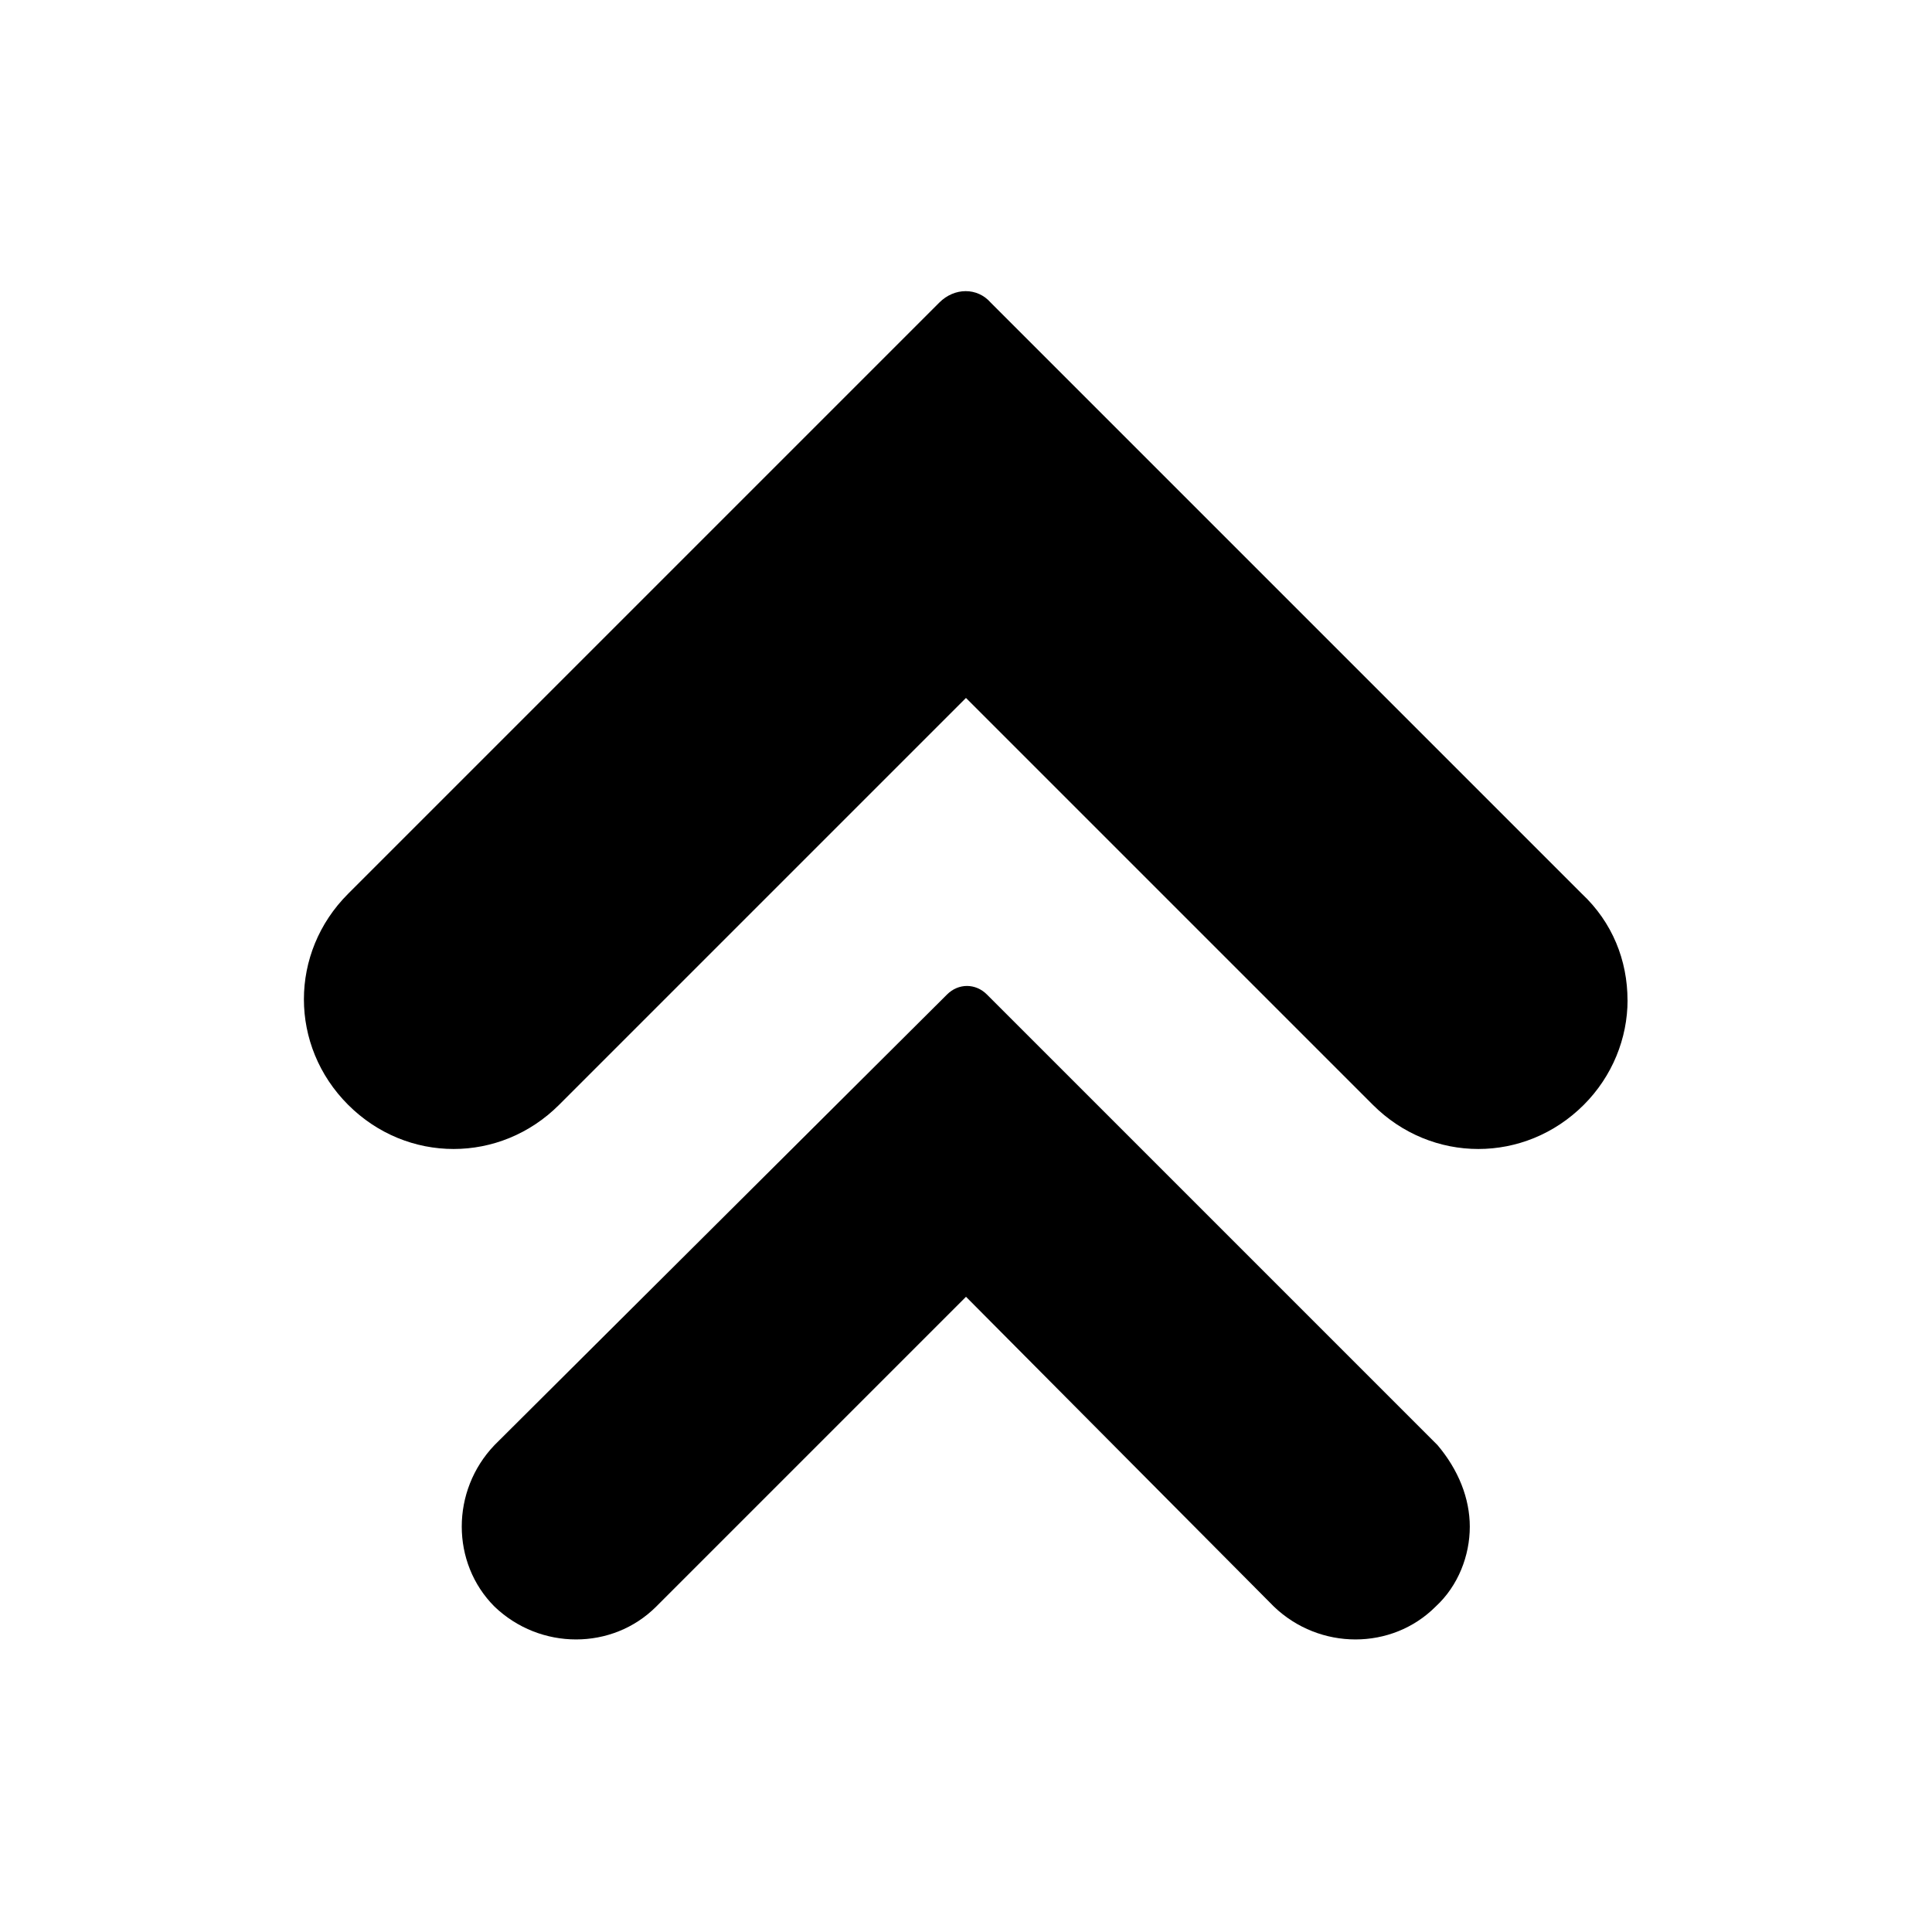
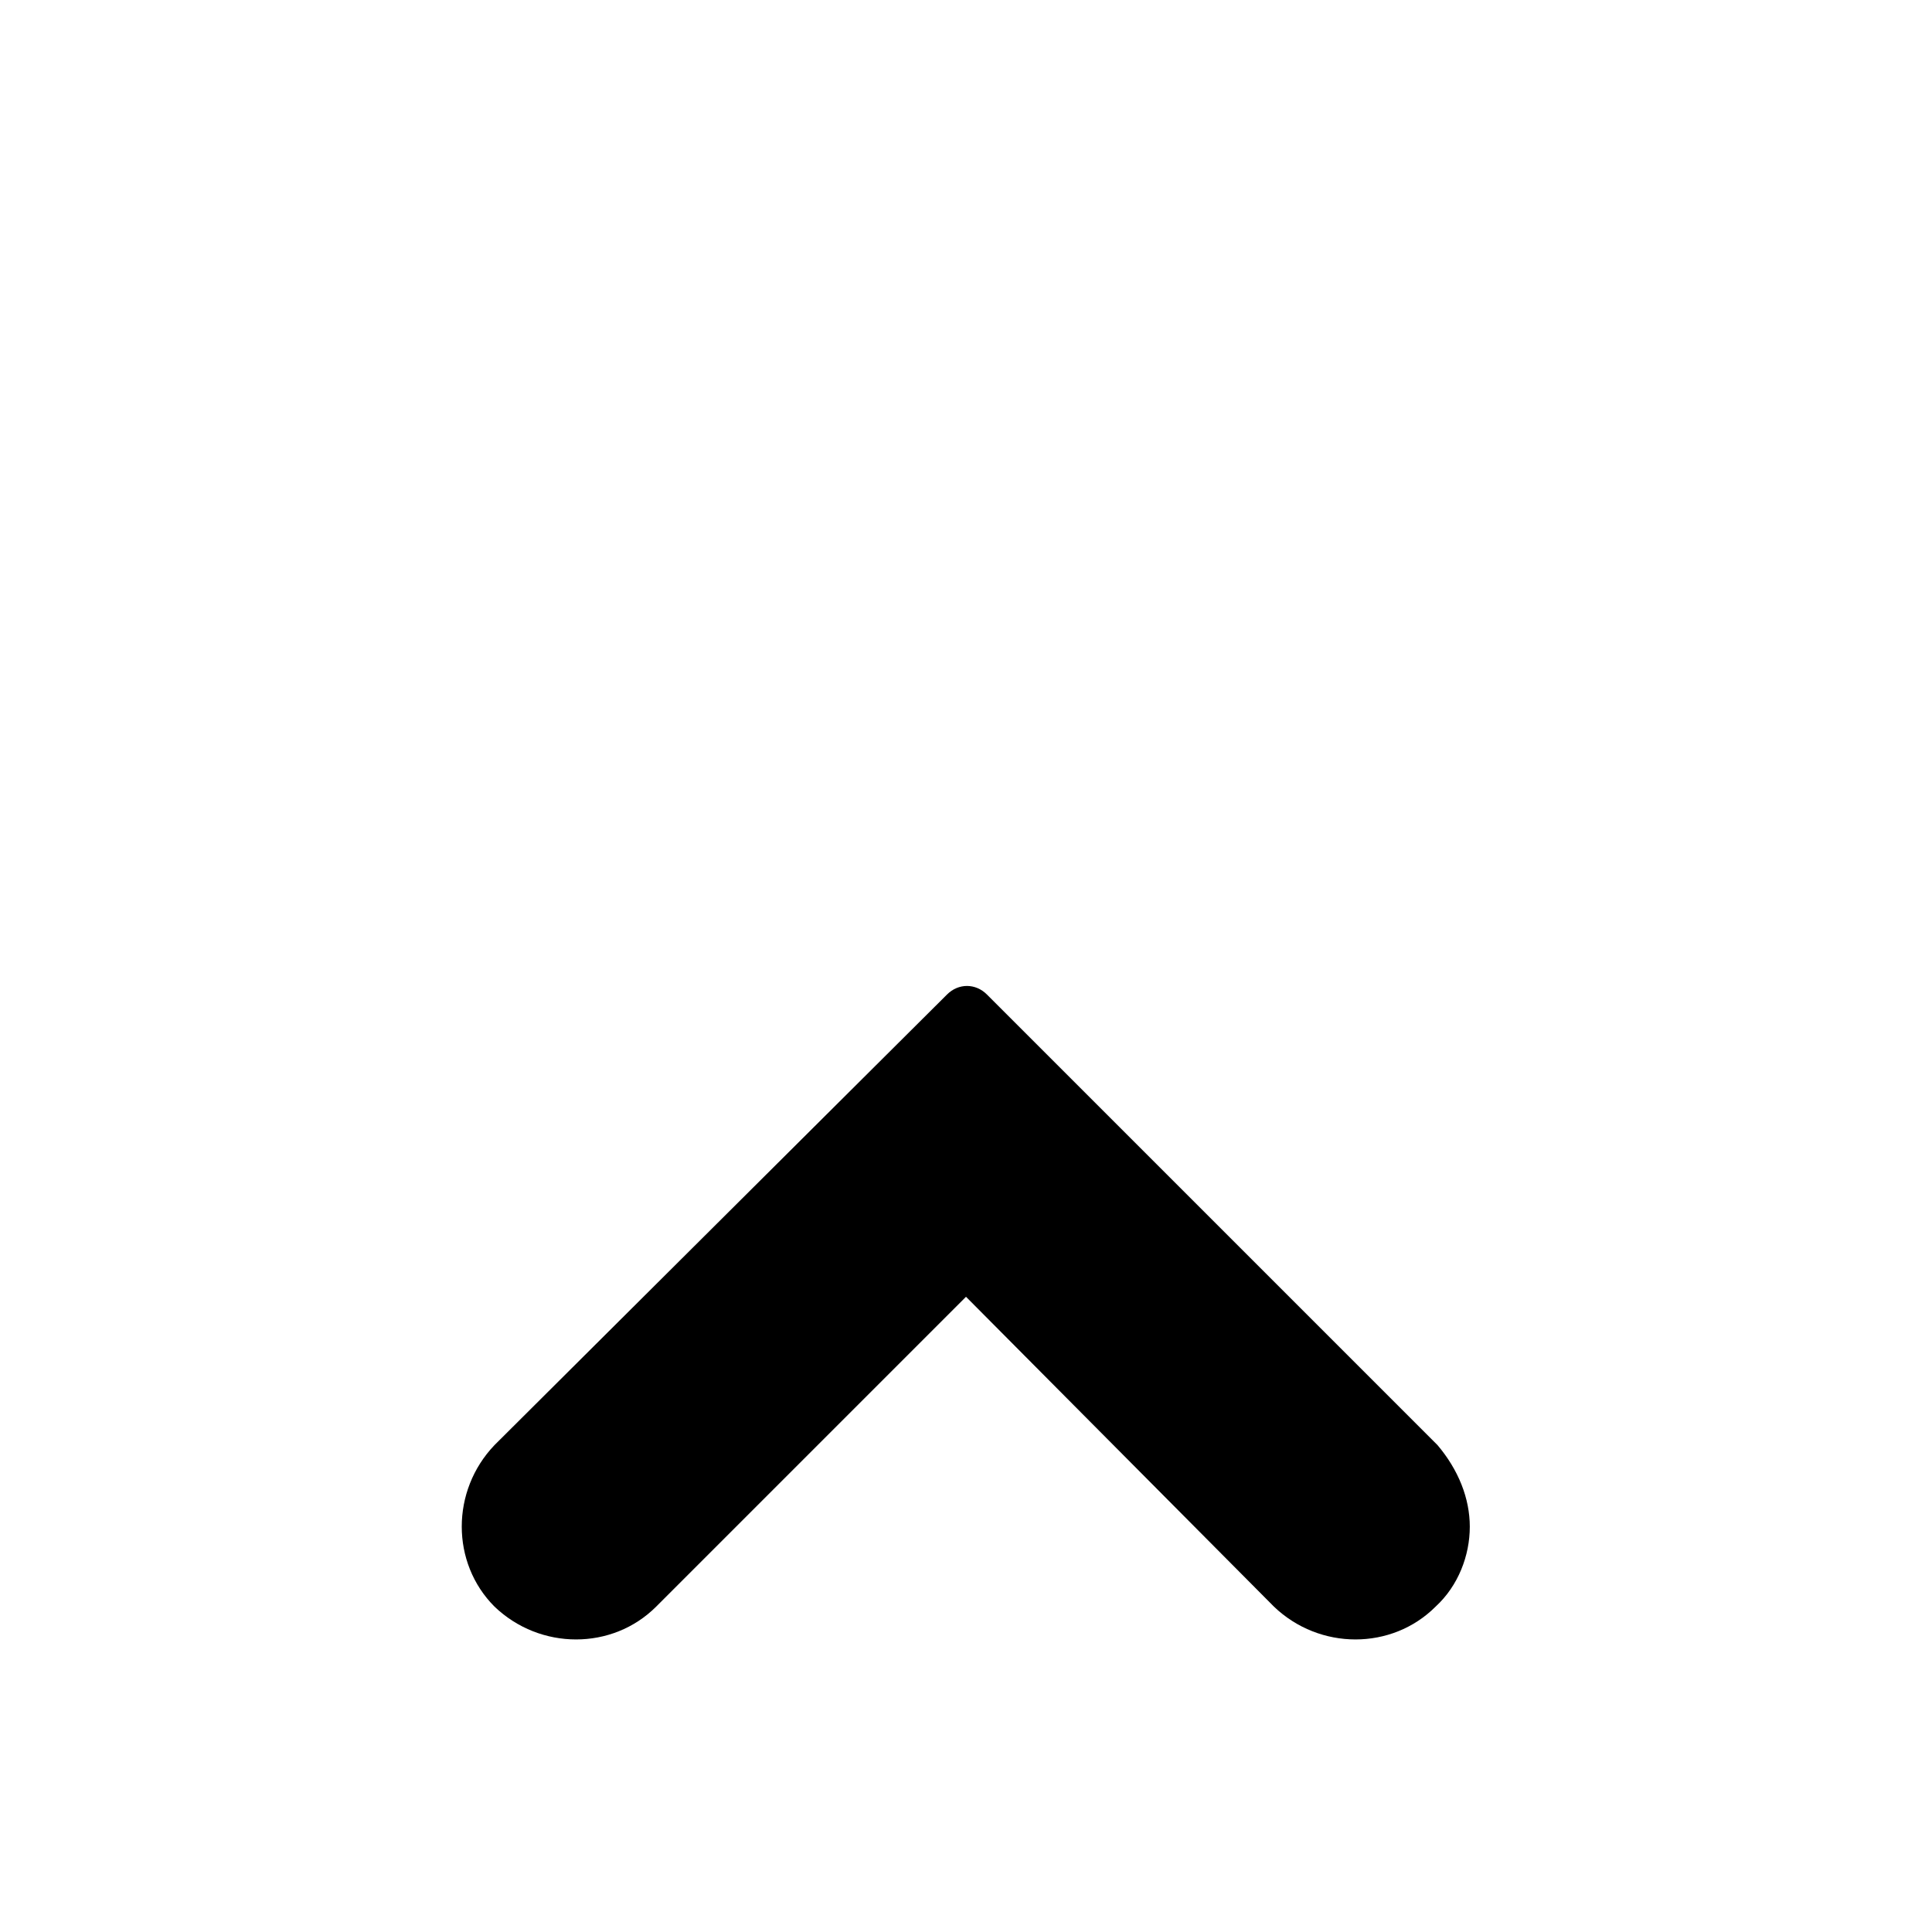
<svg xmlns="http://www.w3.org/2000/svg" fill="#000000" width="800px" height="800px" version="1.1" viewBox="144 144 512 512">
  <g>
-     <path d="m575.32 409.07c0 10.078-4.031 20.152-11.586 27.711-15.617 15.617-40.305 15.617-55.922 0l-107.82-107.82-107.82 107.82c-15.617 15.617-40.305 15.617-55.922 0-15.617-15.617-15.617-40.305 0-55.922l156.68-156.68c4.031-4.031 10.078-4.031 13.602 0l156.68 156.68c8.062 7.555 12.094 17.633 12.094 28.211z" />
    <path d="m533.51 548.62c0 7.559-3.023 15.617-9.07 21.16-11.586 11.586-30.73 11.586-42.824 0l-81.613-82.121-82.121 82.121c-11.586 11.586-30.73 11.586-42.824 0-11.586-11.586-11.586-30.73 0-42.824l119.91-119.4c3.023-3.023 7.559-3.023 10.578 0l119.4 119.4c5.543 6.551 8.566 14.109 8.566 21.664z" />
  </g>
</svg>